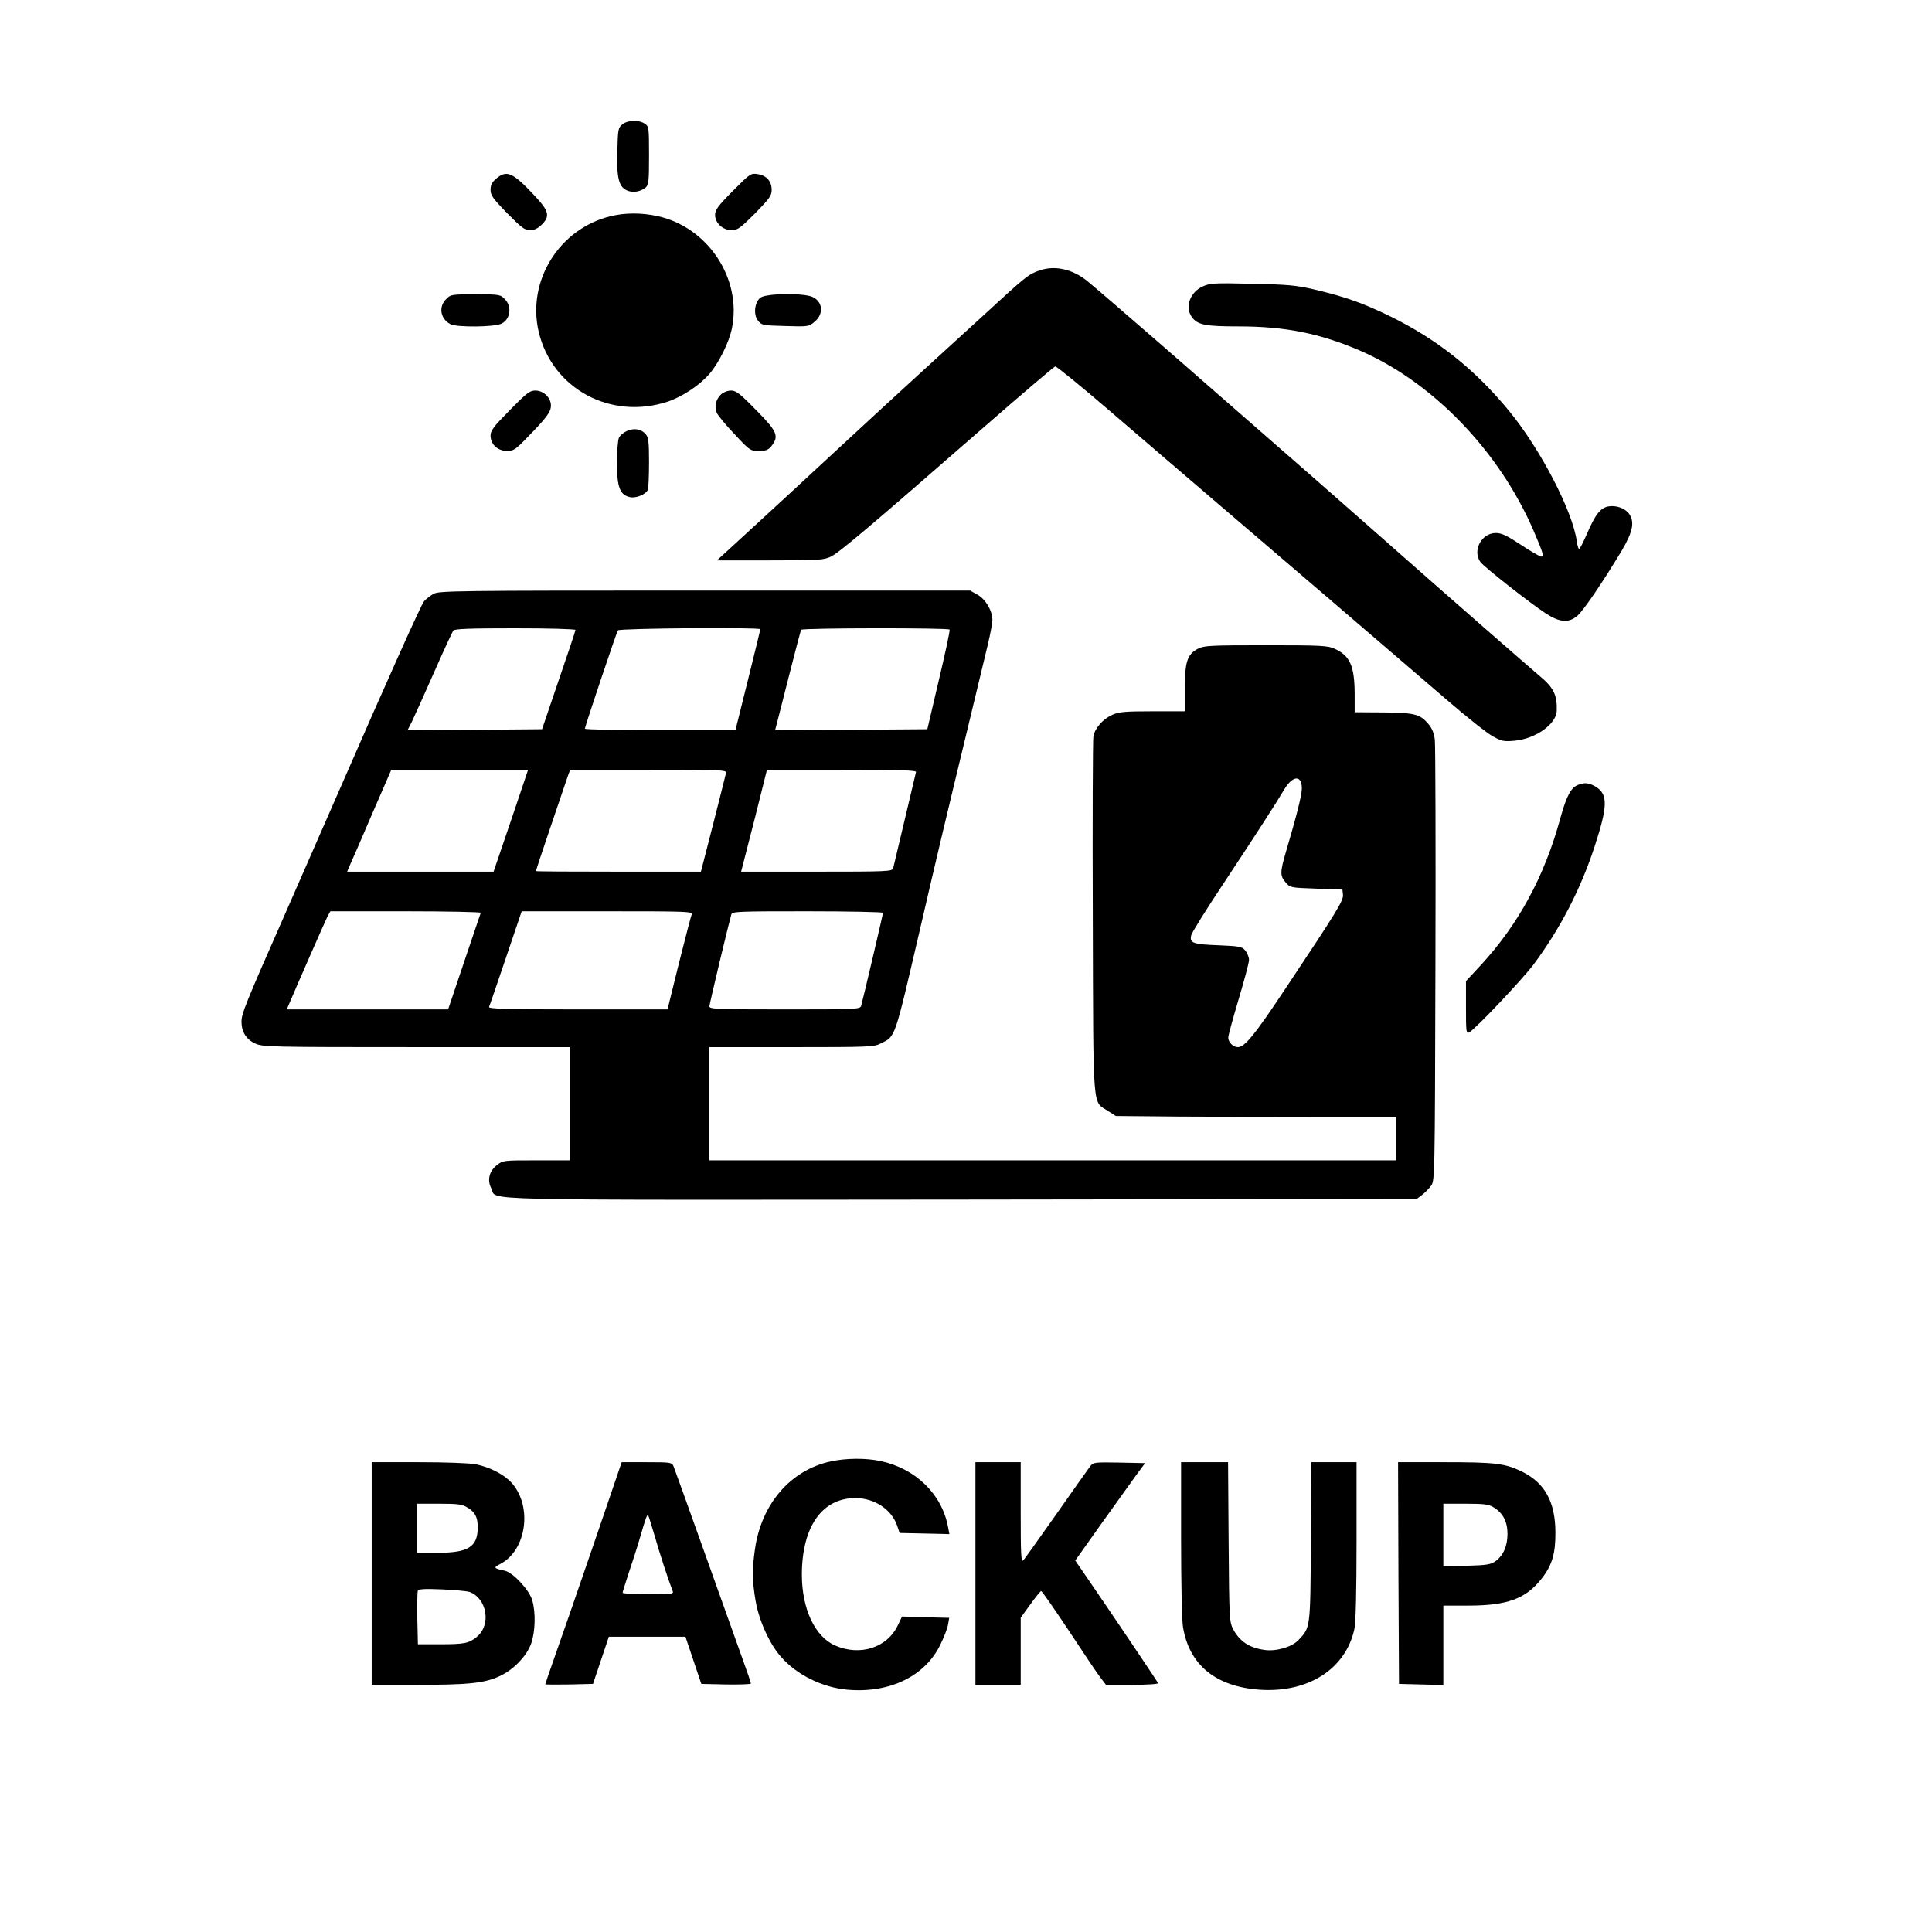
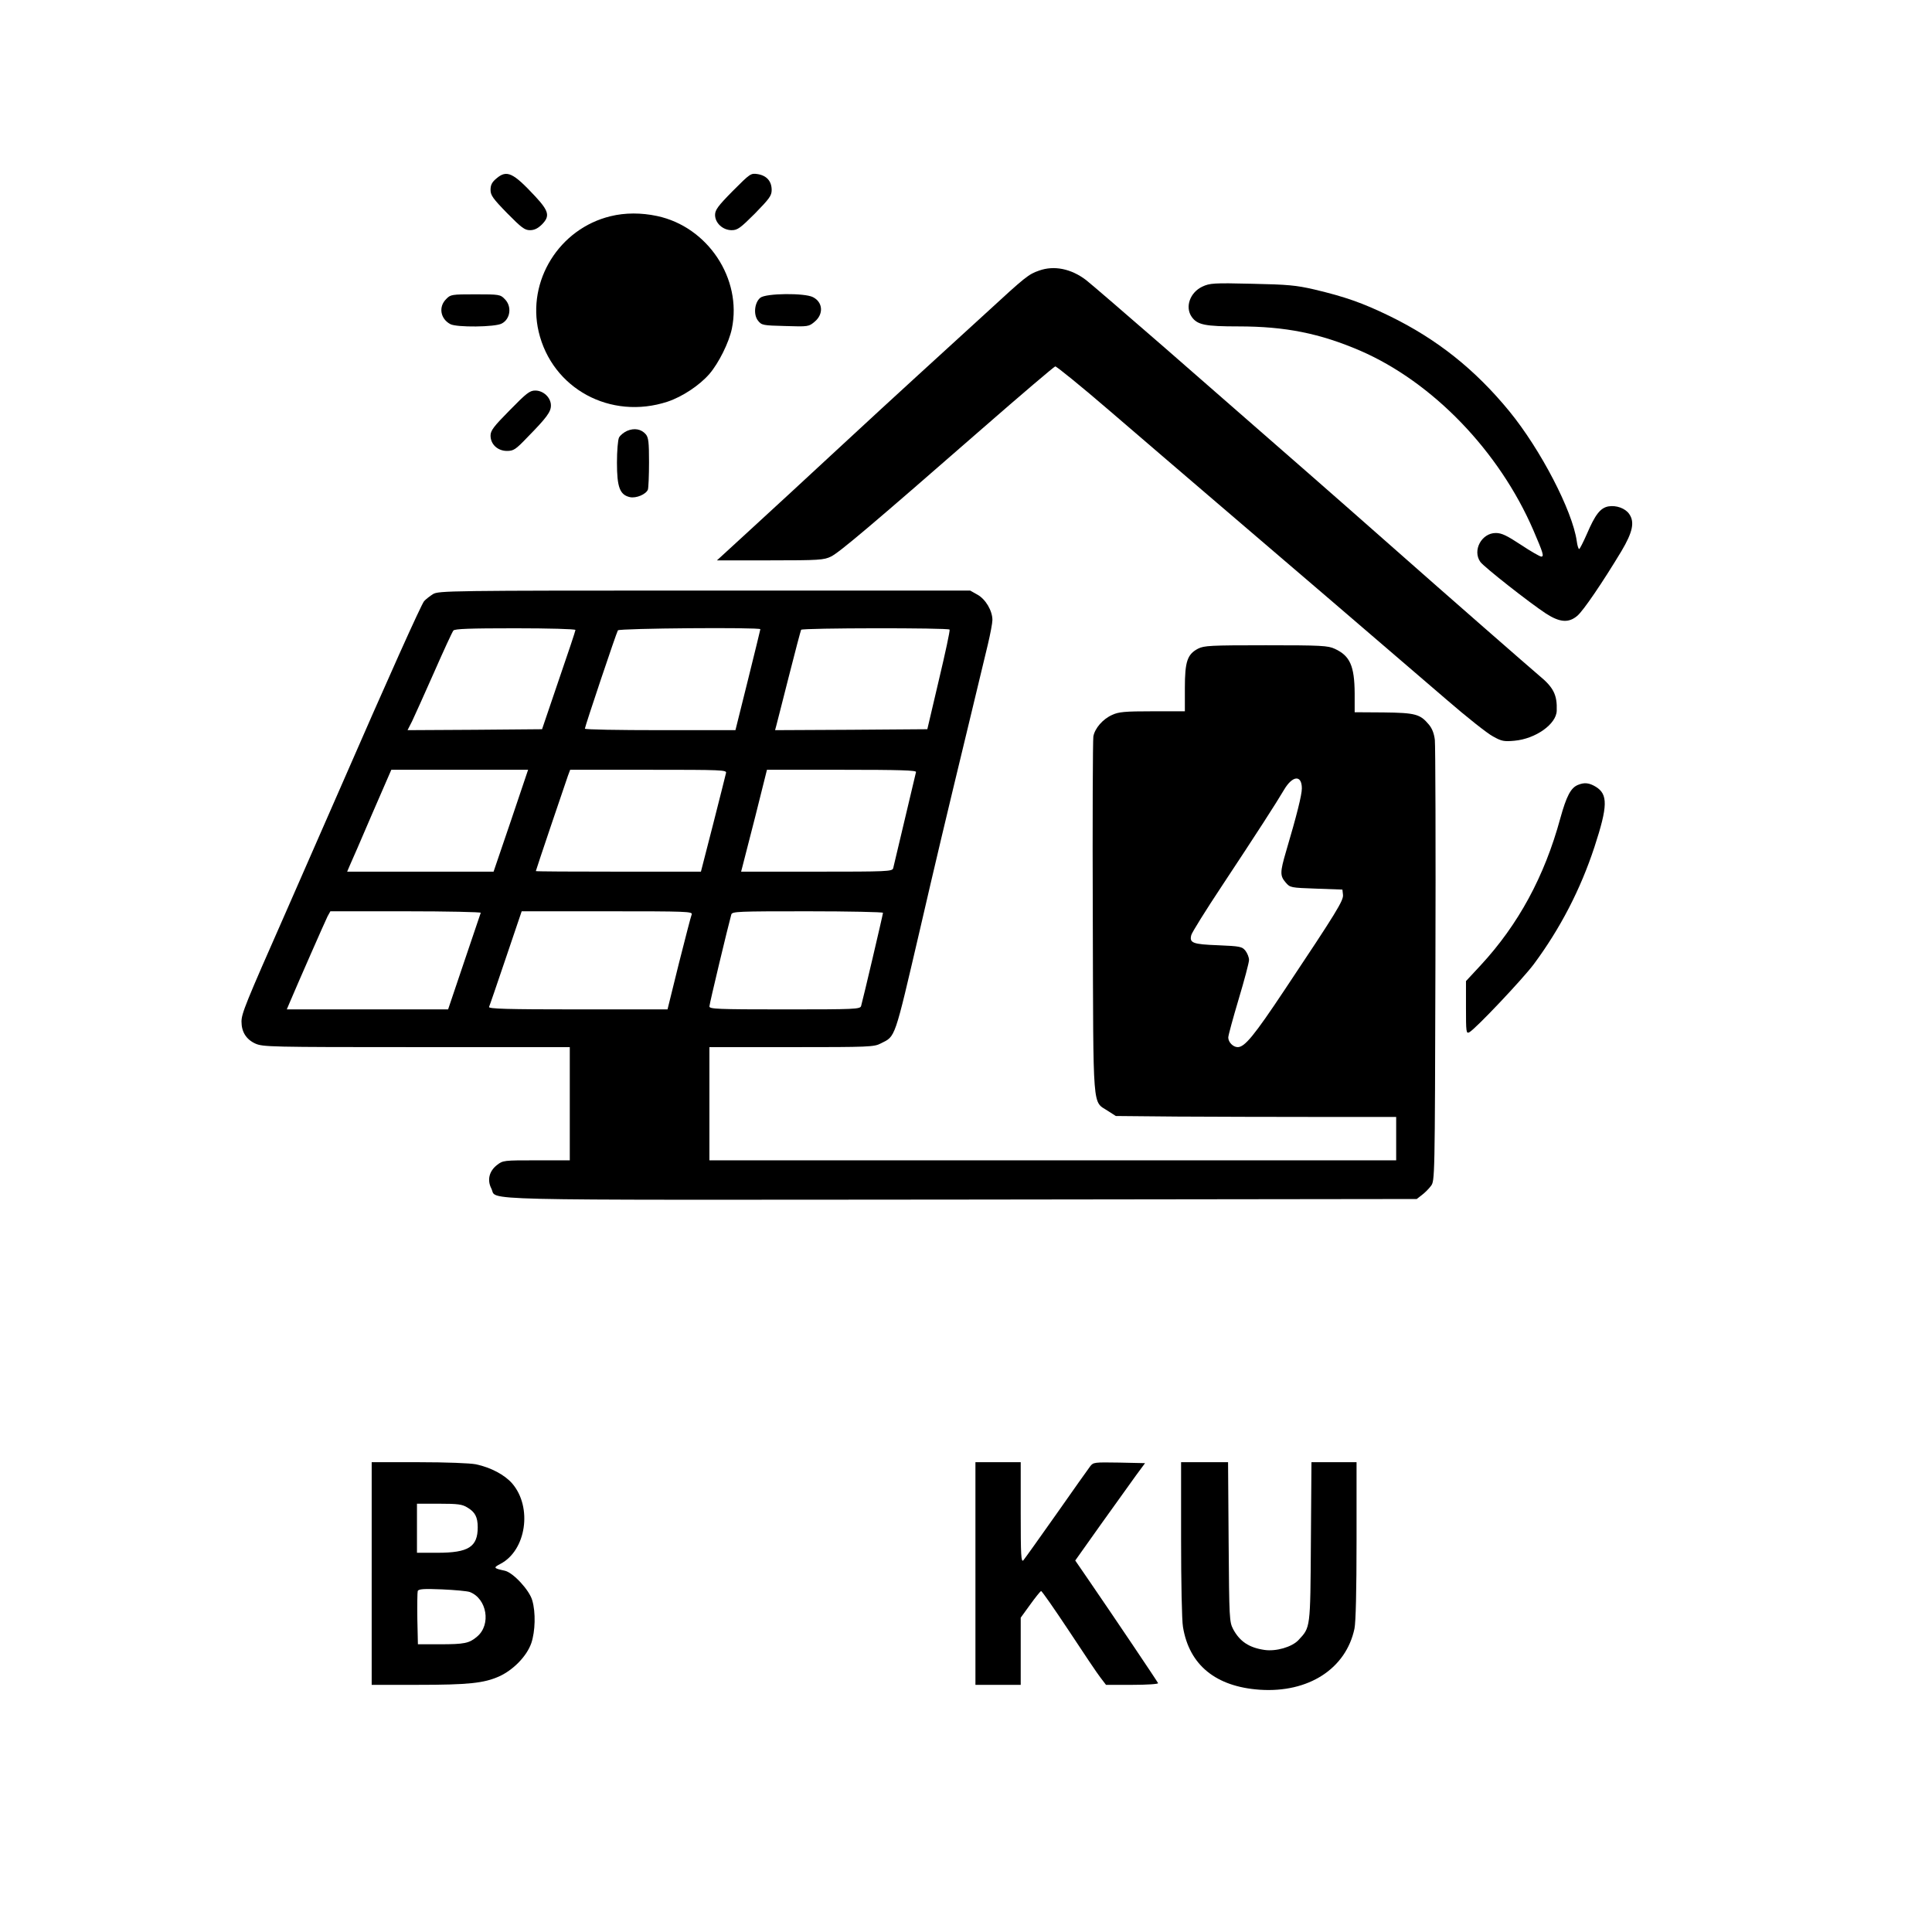
<svg xmlns="http://www.w3.org/2000/svg" version="1.0" width="1024pt" height="1024pt" viewBox="0 0 1024 1024" preserveAspectRatio="xMidYMid meet">
  <g transform="translate(0,1024) scale(0.1,-0.1)" fill="#000000" stroke="none">
-     <path d="M3299 9581 c-23 -18 -24 -27 -27 -144 -4 -143 8 -190 55 -208 31 -12 70 -4 96 18 15 14 17 36 17 169 0 147 -1 154 -22 168 -31 22 -91 20 -119 -3z" />
    <path d="M2631 9294 c-23 -19 -31 -34 -31 -60 0 -29 12 -46 88 -124 76 -77 93 -90 121 -90 23 0 41 9 62 29 45 45 39 71 -33 149 -119 128 -152 143 -207 96z" />
    <path d="M3884 9228 c-79 -80 -94 -101 -94 -127 0 -43 41 -81 88 -81 31 0 46 11 124 89 76 78 88 94 88 124 0 46 -26 76 -73 84 -38 6 -40 4 -133 -89z" />
    <path d="M3236 9094 c-272 -66 -444 -343 -381 -612 71 -302 381 -470 683 -371 78 26 169 86 222 147 49 57 104 167 119 240 55 265 -128 540 -396 597 -84 18 -170 18 -247 -1z" />
    <path d="M5508 8806 c-57 -20 -70 -30 -284 -227 -109 -100 -271 -248 -359 -328 -88 -80 -281 -258 -430 -396 -148 -138 -352 -325 -453 -418 l-182 -167 282 0 c260 0 285 2 322 20 44 21 221 171 804 680 205 179 378 326 385 328 6 1 136 -104 288 -235 152 -131 408 -350 569 -488 293 -250 854 -731 1218 -1044 105 -91 216 -179 245 -194 46 -26 59 -28 114 -23 112 10 222 88 224 159 3 84 -17 124 -94 187 -37 31 -495 431 -772 676 -414 365 -377 332 -1206 1056 -206 179 -396 343 -423 364 -79 60 -169 78 -248 50z" />
    <path d="M6373 8721 c-66 -31 -93 -108 -57 -160 30 -43 71 -51 248 -51 249 0 432 -37 646 -129 384 -167 736 -532 917 -951 52 -121 58 -140 42 -140 -7 0 -56 28 -107 62 -76 50 -103 63 -134 63 -75 0 -125 -92 -82 -153 18 -26 261 -217 348 -274 73 -47 120 -51 166 -12 32 27 134 177 234 343 60 101 71 154 41 197 -21 30 -68 47 -110 40 -43 -8 -70 -43 -115 -148 -19 -43 -37 -78 -40 -78 -4 0 -10 19 -13 43 -23 160 -191 484 -357 687 -182 222 -383 382 -635 505 -144 70 -236 102 -400 141 -96 22 -138 26 -330 30 -203 5 -223 3 -262 -15z" />
    <path d="M2365 8655 c-42 -41 -31 -105 22 -133 33 -18 237 -16 272 3 47 24 55 92 16 130 -23 24 -29 25 -155 25 -126 0 -132 -1 -155 -25z" />
    <path d="M4030 8662 c-31 -25 -38 -90 -12 -122 19 -24 26 -25 144 -28 123 -4 125 -3 156 23 48 40 44 103 -9 130 -44 23 -249 21 -279 -3z" />
    <path d="M2702 8066 c-86 -87 -102 -108 -102 -135 0 -46 38 -81 87 -81 35 0 46 7 109 73 102 104 124 134 124 168 0 41 -39 79 -83 79 -29 0 -46 -13 -135 -104z" />
-     <path d="M3822 8150 c-28 -27 -37 -64 -23 -98 7 -15 49 -66 95 -114 80 -86 83 -88 128 -88 38 0 50 5 67 26 41 52 31 77 -81 190 -86 88 -107 104 -133 104 -18 0 -41 -9 -53 -20z" />
    <path d="M3323 7956 c-17 -8 -36 -23 -42 -35 -6 -11 -11 -71 -11 -133 0 -130 15 -171 69 -183 33 -7 85 15 95 40 3 9 6 74 6 145 0 107 -3 131 -17 148 -24 28 -61 35 -100 18z" />
    <path d="M2295 7091 c-16 -10 -38 -27 -47 -37 -16 -19 -192 -411 -446 -994 -66 -151 -195 -446 -287 -655 -214 -485 -235 -537 -235 -580 0 -54 25 -94 73 -116 40 -18 78 -19 855 -19 l812 0 0 -300 0 -300 -177 0 c-173 0 -177 0 -209 -25 -41 -32 -53 -79 -30 -124 35 -66 -173 -61 2490 -59 l2415 3 27 21 c15 11 37 33 48 48 21 27 21 34 24 1169 2 628 0 1166 -3 1195 -4 35 -15 62 -32 82 -46 55 -71 62 -240 64 l-153 1 0 100 c-1 146 -25 199 -105 236 -36 17 -71 19 -365 19 -296 0 -328 -2 -360 -18 -57 -30 -70 -68 -70 -209 l0 -123 -172 0 c-146 0 -179 -3 -213 -19 -50 -22 -92 -71 -100 -114 -3 -18 -5 -450 -3 -962 3 -1046 -3 -968 80 -1023 l42 -27 325 -3 c179 -1 514 -2 744 -2 l417 0 0 -115 0 -115 -1820 0 -1820 0 0 300 0 300 435 0 c414 0 438 1 474 20 78 39 70 16 205 595 89 385 131 562 261 1100 42 176 88 365 101 420 13 55 24 113 24 129 0 49 -36 110 -79 134 l-39 22 -1408 0 c-1354 0 -1410 -1 -1439 -19z m755 -190 c0 -5 -40 -125 -89 -267 l-88 -259 -357 -3 -356 -2 24 47 c13 27 65 143 116 258 51 116 97 216 103 223 7 9 85 12 328 12 177 0 319 -4 319 -9z m980 4 c0 -3 -30 -124 -66 -270 l-66 -265 -399 0 c-220 0 -399 3 -399 8 0 11 167 509 175 521 6 11 755 17 755 6z m1003 -2 c3 -5 -23 -125 -57 -268 l-61 -260 -404 -3 -403 -2 6 22 c3 13 34 131 67 263 33 131 63 243 65 247 7 10 781 11 787 1z m-2325 -1013 l-92 -270 -388 0 -388 0 14 33 c8 17 61 139 117 270 l103 237 363 0 362 0 -91 -270z m1140 253 c-2 -10 -33 -132 -68 -270 l-65 -253 -437 0 c-241 0 -438 1 -438 3 0 4 152 454 170 505 l12 32 415 0 c391 0 415 -1 411 -17z m1007 5 c-2 -7 -29 -121 -60 -253 -31 -132 -59 -248 -61 -257 -5 -17 -33 -18 -406 -18 l-400 0 6 23 c3 12 34 133 69 269 l62 248 397 0 c314 0 396 -3 393 -12z m2045 -87 c0 -34 -26 -139 -84 -335 -32 -109 -32 -128 -2 -163 24 -28 26 -28 163 -33 l138 -5 3 -27 c4 -30 -33 -90 -309 -504 -163 -245 -212 -304 -249 -304 -24 0 -50 26 -50 51 0 11 25 102 55 203 30 100 55 194 55 208 0 14 -9 36 -19 49 -18 22 -28 24 -145 29 -134 5 -153 12 -142 54 3 13 77 132 164 263 182 275 287 438 327 506 45 77 95 82 95 8z m-4352 -659 c-1 -4 -41 -121 -88 -260 l-85 -252 -428 0 -427 0 14 33 c43 102 190 436 202 460 l15 27 400 0 c220 0 399 -4 397 -8z m1118 -9 c-4 -9 -34 -126 -68 -260 l-60 -243 -475 0 c-376 0 -474 3 -471 13 3 6 43 123 89 259 l84 248 454 0 c423 0 453 -1 447 -17z m1014 9 c0 -8 -107 -464 -116 -494 -5 -17 -33 -18 -405 -18 -361 0 -399 2 -399 16 0 13 99 426 116 487 5 16 33 17 405 17 219 0 399 -4 399 -8z" />
    <path d="M8364 6080 c-38 -15 -61 -58 -94 -177 -84 -309 -223 -564 -422 -779 l-78 -84 0 -140 c0 -131 1 -140 18 -131 33 18 280 279 341 360 141 190 248 397 322 622 71 217 72 279 7 319 -35 21 -60 24 -94 10z" />
-     <path d="M4402 2494 c-213 -46 -368 -227 -401 -468 -15 -105 -14 -167 4 -272 18 -103 72 -224 133 -294 84 -97 222 -165 356 -176 223 -19 410 73 490 239 20 40 38 88 41 107 l6 35 -125 3 -125 4 -22 -46 c-56 -119 -200 -166 -334 -107 -106 47 -175 194 -175 376 1 254 107 405 285 405 101 -1 190 -60 220 -146 l13 -39 132 -3 132 -3 -7 37 c-32 174 -171 310 -357 350 -79 17 -184 16 -266 -2z" />
    <path d="M1970 1900 l0 -590 243 0 c271 0 351 9 431 44 76 34 148 108 172 177 21 62 24 163 5 227 -15 54 -102 148 -146 157 -60 13 -61 16 -23 36 137 71 171 300 63 426 -40 46 -113 85 -193 102 -31 6 -157 11 -302 11 l-250 0 0 -590z m507 350 c41 -24 55 -51 55 -105 0 -104 -49 -135 -213 -135 l-109 0 0 130 0 130 118 0 c98 0 122 -3 149 -20z m13 -448 c91 -35 114 -173 39 -236 -42 -36 -67 -41 -199 -41 l-115 0 -3 134 c-1 74 0 141 2 148 4 11 32 13 128 9 68 -3 134 -9 148 -14z" />
-     <path d="M3142 2042 c-84 -246 -176 -510 -203 -586 -27 -77 -49 -141 -49 -143 0 -2 57 -2 127 -1 l126 3 42 125 42 125 203 0 203 0 42 -125 42 -125 131 -3 c73 -1 132 1 132 5 0 4 -18 58 -40 118 -22 61 -112 313 -200 560 -88 248 -165 460 -170 473 -9 21 -14 22 -142 22 l-133 0 -153 -448z m328 57 c26 -92 75 -241 95 -291 7 -17 -3 -18 -129 -18 -75 0 -136 4 -136 8 0 5 14 48 30 98 17 49 45 136 62 194 32 110 37 124 44 117 2 -2 17 -51 34 -108z" />
    <path d="M5170 1900 l0 -590 120 0 120 0 0 178 0 178 50 69 c28 39 54 71 58 72 4 1 70 -94 147 -210 77 -117 152 -229 168 -249 l29 -38 140 0 c77 0 138 4 136 9 -3 8 -229 344 -369 548 l-70 102 137 193 c76 106 159 222 185 258 l48 65 -137 3 c-132 2 -137 2 -154 -20 -10 -13 -90 -126 -179 -253 -89 -126 -168 -237 -175 -245 -12 -12 -14 26 -14 253 l0 267 -120 0 -120 0 0 -590z" />
    <path d="M6260 2083 c0 -225 4 -434 10 -466 33 -202 174 -317 408 -333 257 -17 456 111 501 324 7 34 11 203 11 467 l0 415 -120 0 -119 0 -3 -422 c-3 -464 -2 -452 -66 -521 -35 -37 -119 -61 -180 -52 -82 12 -131 45 -166 110 -20 39 -21 53 -24 463 l-3 422 -125 0 -124 0 0 -407z" />
-     <path d="M7412 1903 l3 -588 118 -3 117 -3 0 211 0 210 133 0 c205 0 304 36 387 142 56 70 75 134 74 248 -1 161 -57 261 -177 320 -90 44 -142 50 -413 50 l-244 0 2 -587z m506 347 c48 -30 72 -75 72 -140 0 -64 -22 -114 -63 -144 -24 -18 -46 -22 -153 -25 l-124 -3 0 166 0 166 118 0 c99 0 122 -3 150 -20z" />
  </g>
</svg>